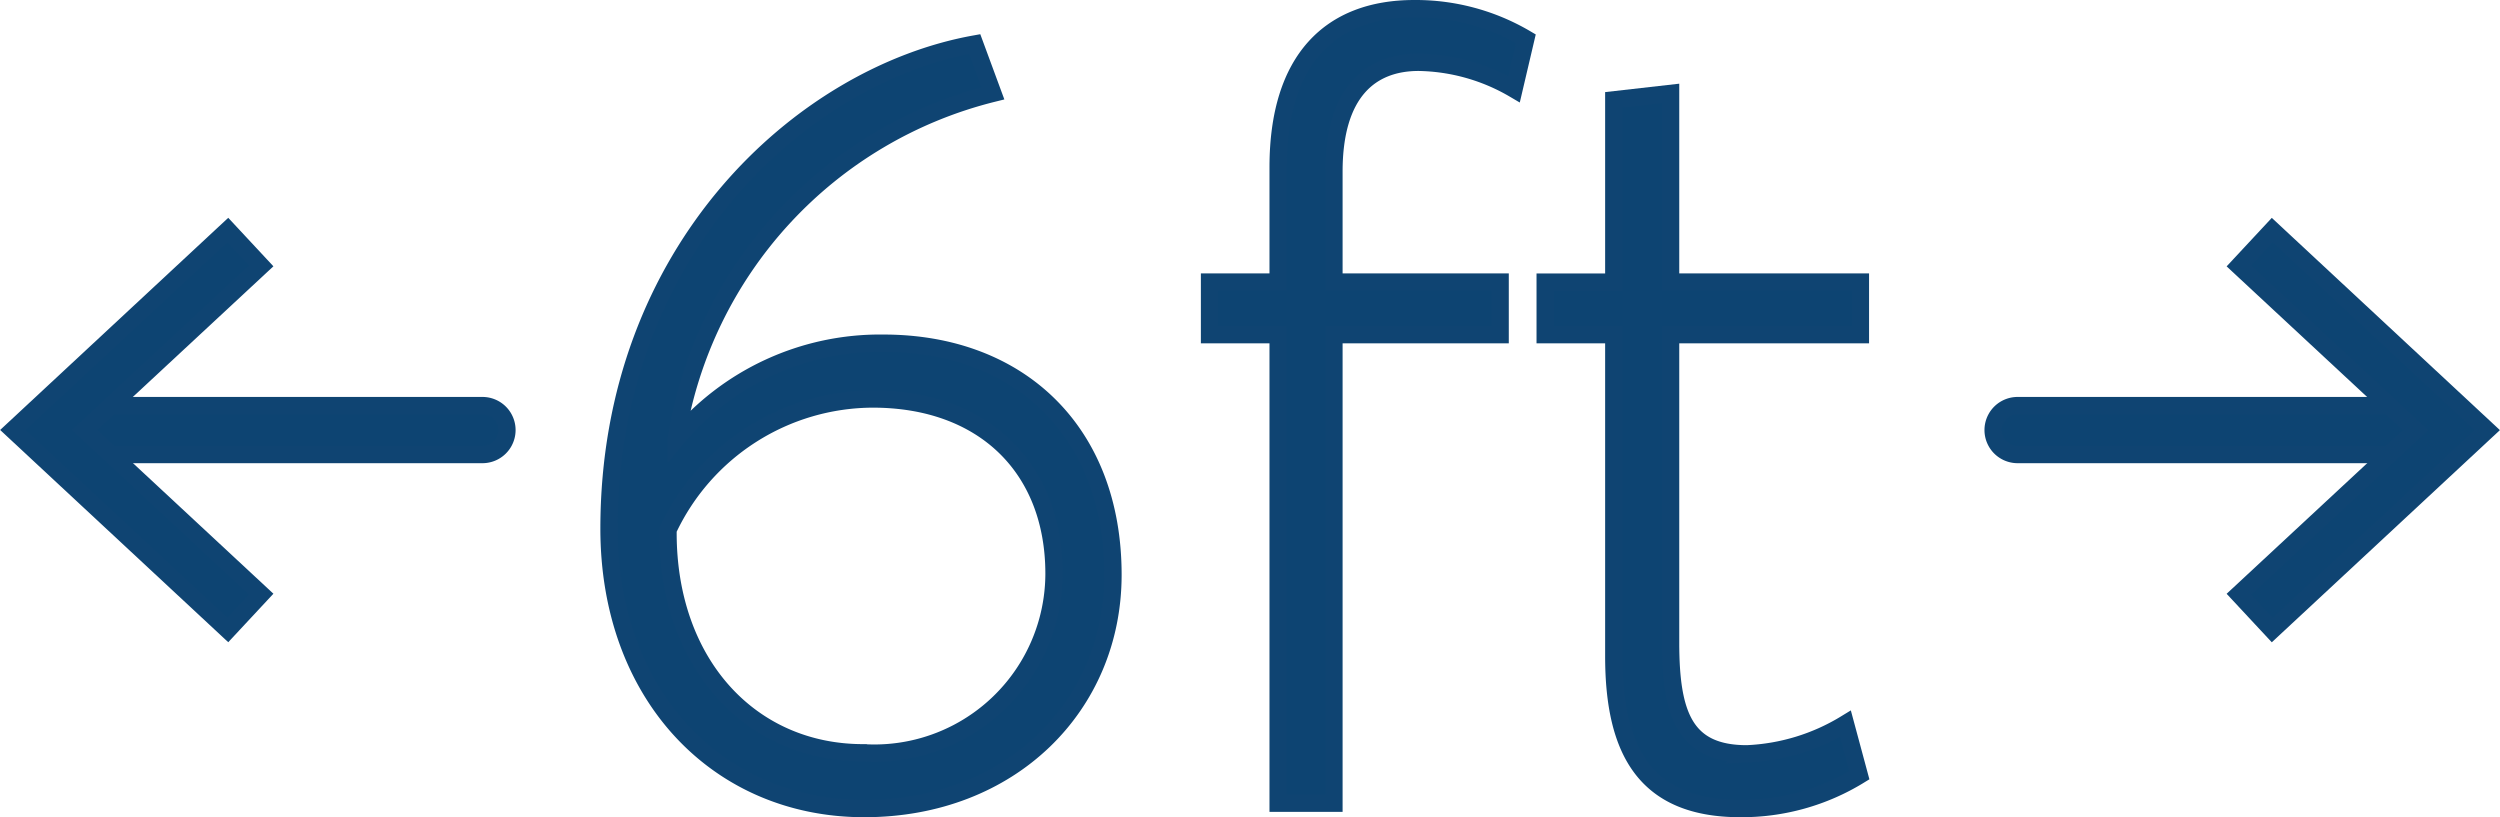
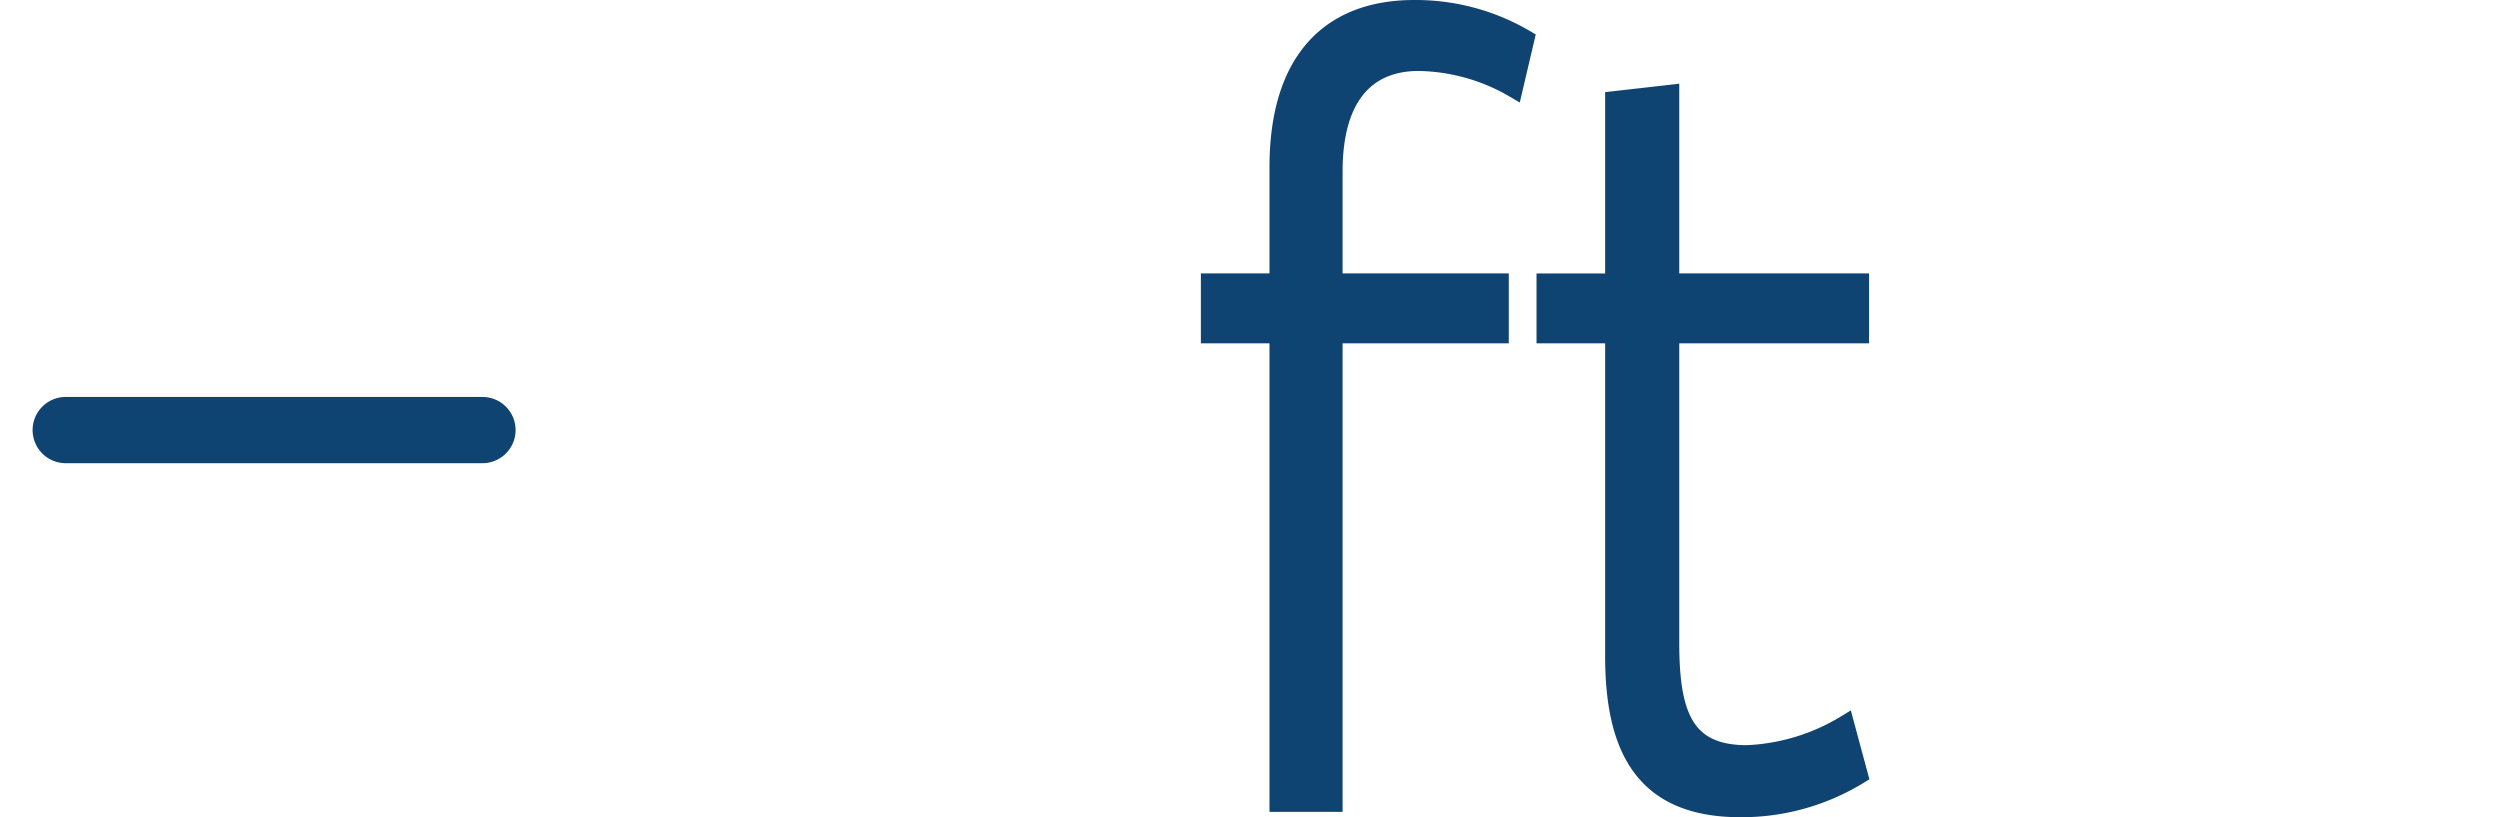
<svg xmlns="http://www.w3.org/2000/svg" width="72.114" height="23.573" viewBox="0 0 72.114 23.573">
  <g transform="translate(-4120.529 -1395.882)">
    <g transform="translate(4138.097 1396.132)">
-       <path d="M4172.016,1413.613c0,3.773-2.938,6.742-7.175,6.742-4.206,0-7.361-3.248-7.361-8.073,0-8.042,5.567-13.083,10.547-13.98l.525,1.423a12.235,12.235,0,0,0-9.124,9.928v.031a7.631,7.631,0,0,1,5.969-2.752C4169.3,1406.932,4172.016,1409.468,4172.016,1413.613Zm-1.7-.031c0-3.062-2.042-5.041-5.227-5.041a6.55,6.55,0,0,0-5.908,3.773v.093c0,3.773,2.382,6.34,5.629,6.34A5.185,5.185,0,0,0,4170.316,1413.582Z" transform="translate(-4157.48 -1397.282)" fill="#0d4472" stroke="#0f4472" stroke-width="0.5" />
      <path d="M4196.3,1405.535h-1.979v-1.516h1.979v-3.309c0-3.124,1.516-4.578,3.928-4.578a6.264,6.264,0,0,1,3.217.866l-.341,1.454a5.615,5.615,0,0,0-2.752-.773c-1.392,0-2.443.865-2.443,3.154v3.186h4.794v1.516h-4.794v13.516H4196.3Z" transform="translate(-4176.999 -1396.132)" fill="#0d4472" stroke="#0f4472" stroke-width="0.5" />
      <path d="M4216.893,1417.567v-9.278h-1.979v-1.516h1.979v-5.258l1.638-.186v5.443h5.475v1.516h-5.475v8.876c0,2.072.4,3.216,2.2,3.216a5.946,5.946,0,0,0,2.845-.866l.4,1.485a6.493,6.493,0,0,1-3.433.959C4217.82,1421.958,4216.893,1420.319,4216.893,1417.567Z" transform="translate(-4187.91 -1398.885)" fill="#0d4472" stroke="#0f4472" stroke-width="0.5" />
    </g>
    <g transform="translate(4178.021 1402.52)">
      <g transform="translate(0 5.062)">
-         <path d="M4255.119,1421.895H4243.1a.705.705,0,0,1,0-1.411h12.022a.705.705,0,0,1,0,1.411Z" transform="translate(-4242.393 -1420.484)" fill="#0d4472" stroke="#0f4472" stroke-width="0.5" />
-       </g>
+         </g>
      <g transform="translate(7.09)">
-         <path d="M4258.434,1421.254l-.962-1.033,5.095-4.734-5.095-4.736.962-1.033,6.2,5.769Z" transform="translate(-4257.472 -1409.718)" fill="#0d4472" stroke="#0f4472" stroke-width="0.5" />
-       </g>
+         </g>
    </g>
    <g transform="translate(4120.896 1402.518)">
      <g transform="translate(0.824 5.064)">
        <path d="M4135.376,1421.895h-12.021a.705.705,0,0,1,0-1.411h12.021a.705.705,0,0,1,0,1.411Z" transform="translate(-4122.65 -1420.484)" fill="#0d4472" stroke="#0f4472" stroke-width="0.5" />
      </g>
      <g transform="translate(0 0)">
-         <path d="M4127.1,1409.714l.962,1.033-5.094,4.734,5.094,4.736-.962,1.033-6.2-5.769Z" transform="translate(-4120.896 -1409.714)" fill="#0d4472" stroke="#0f4472" stroke-width="0.5" />
-       </g>
+         </g>
    </g>
  </g>
</svg>